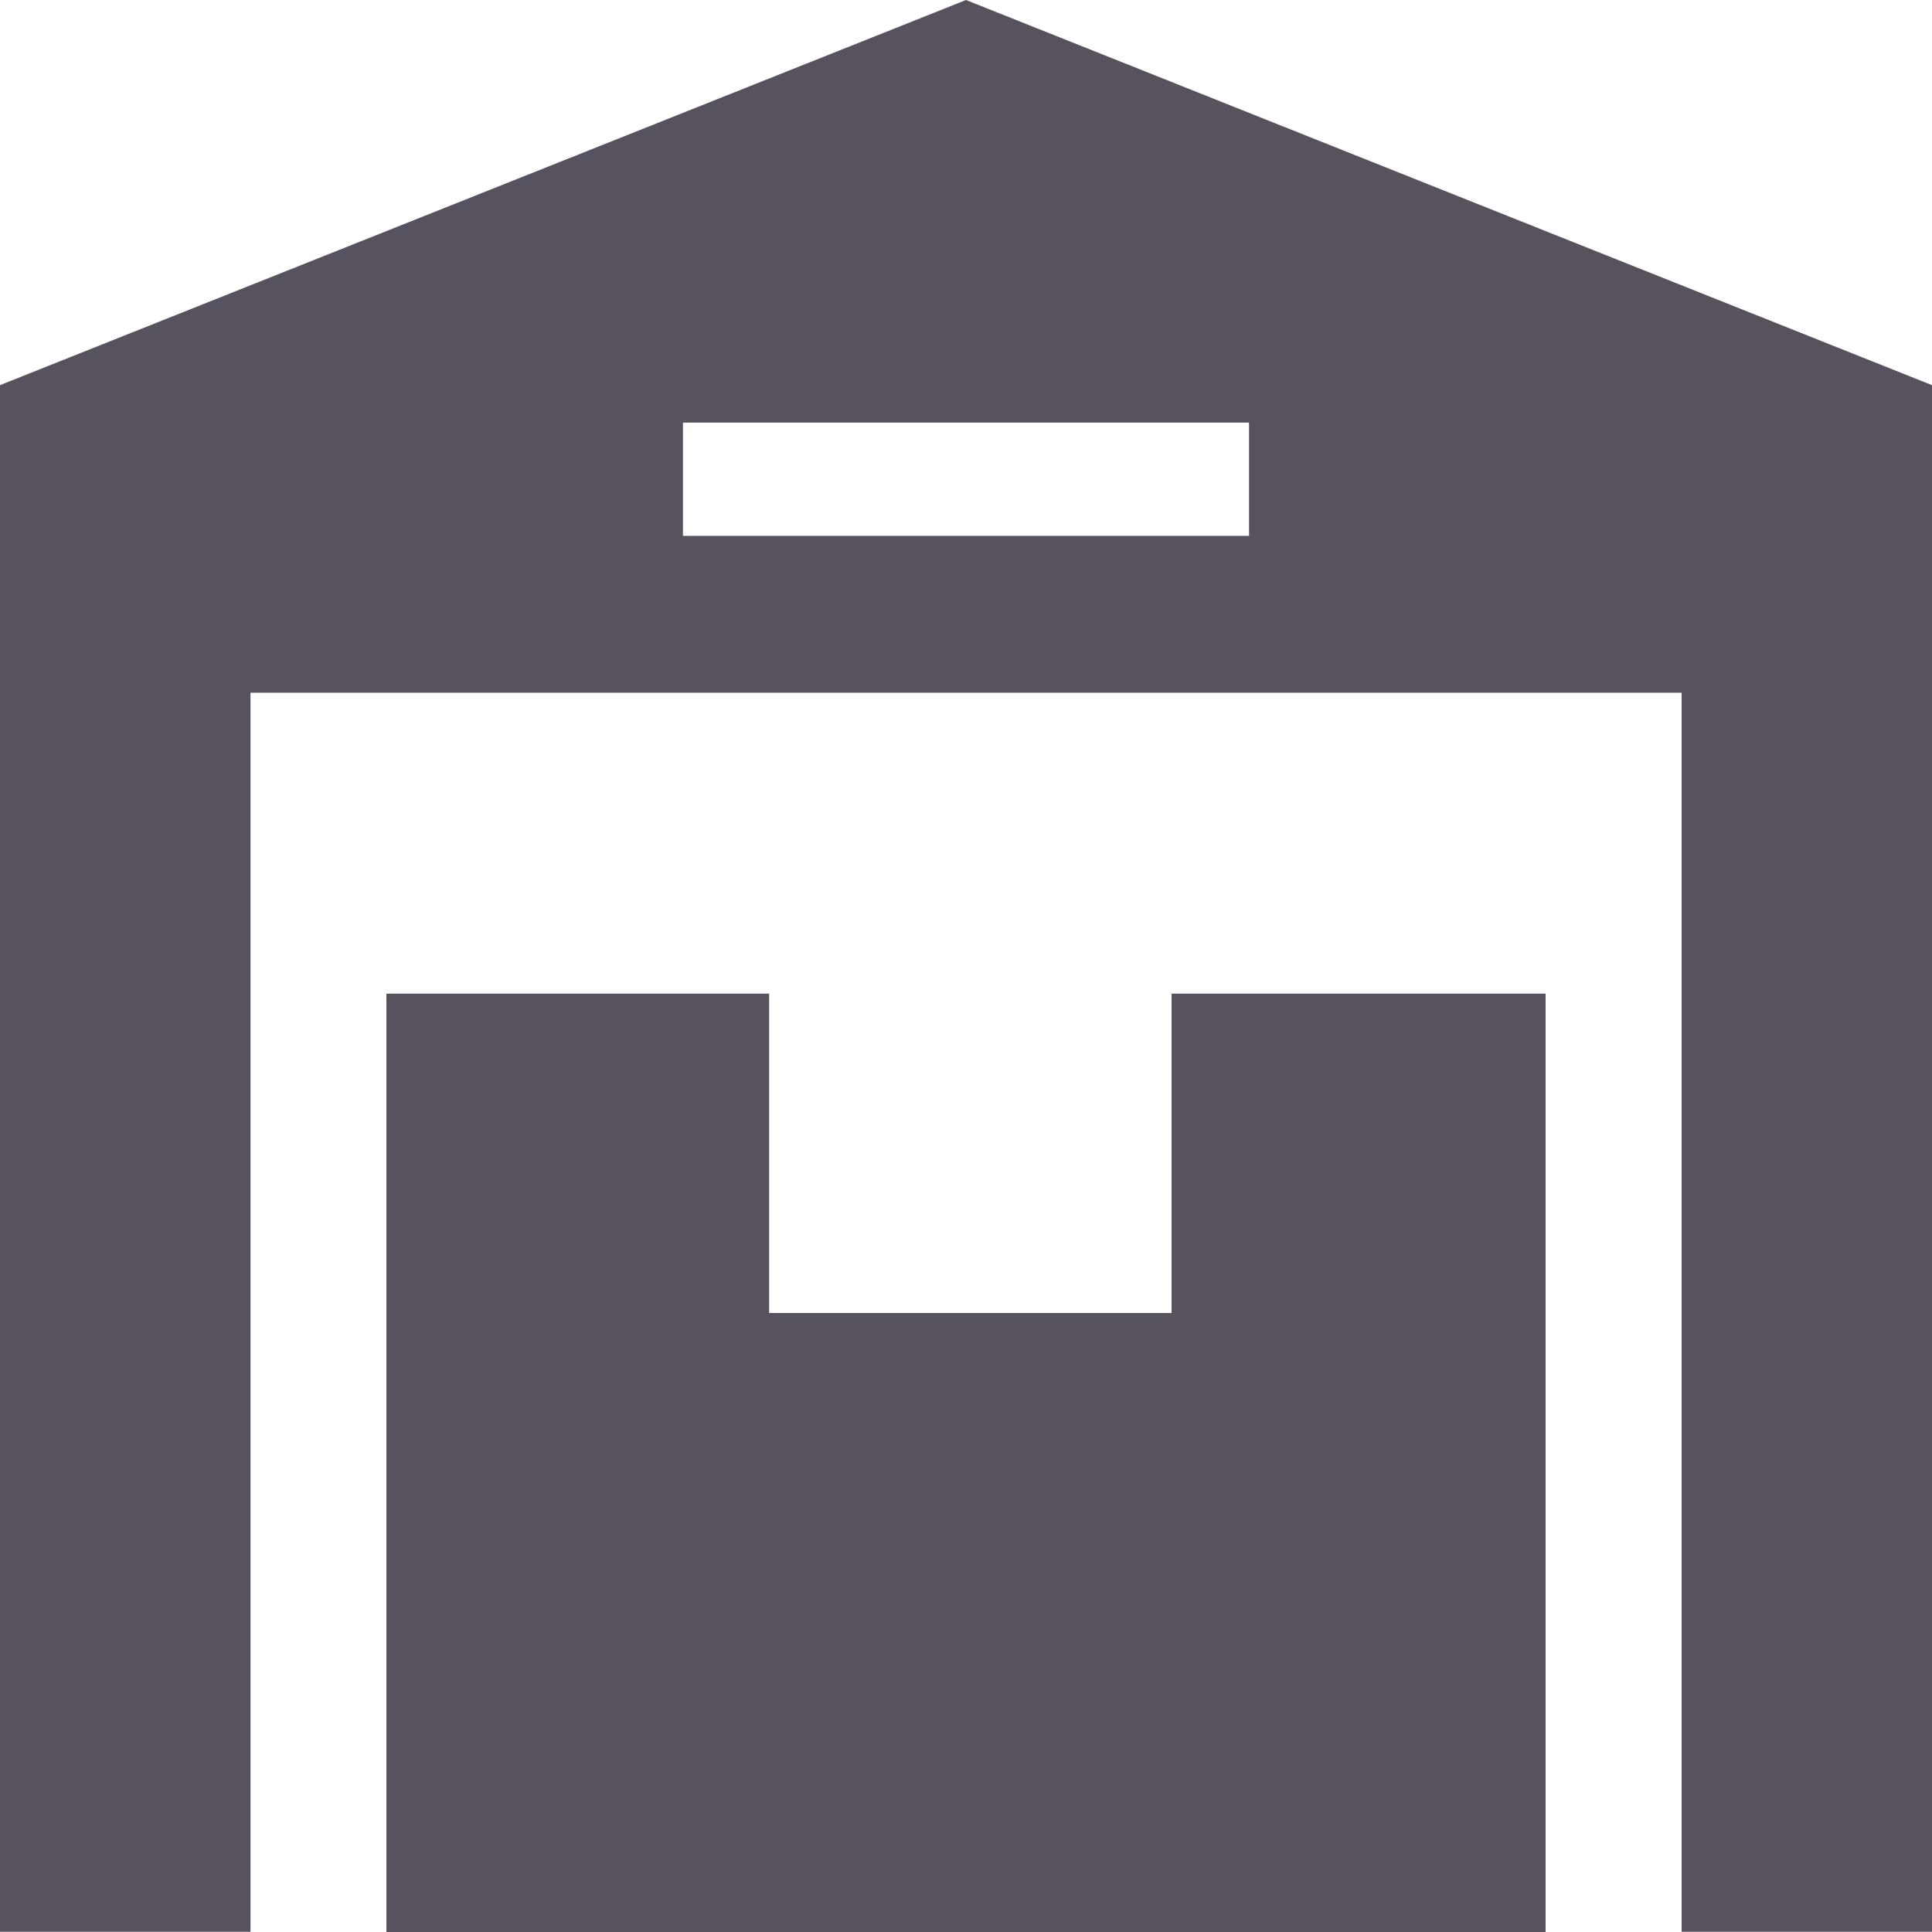
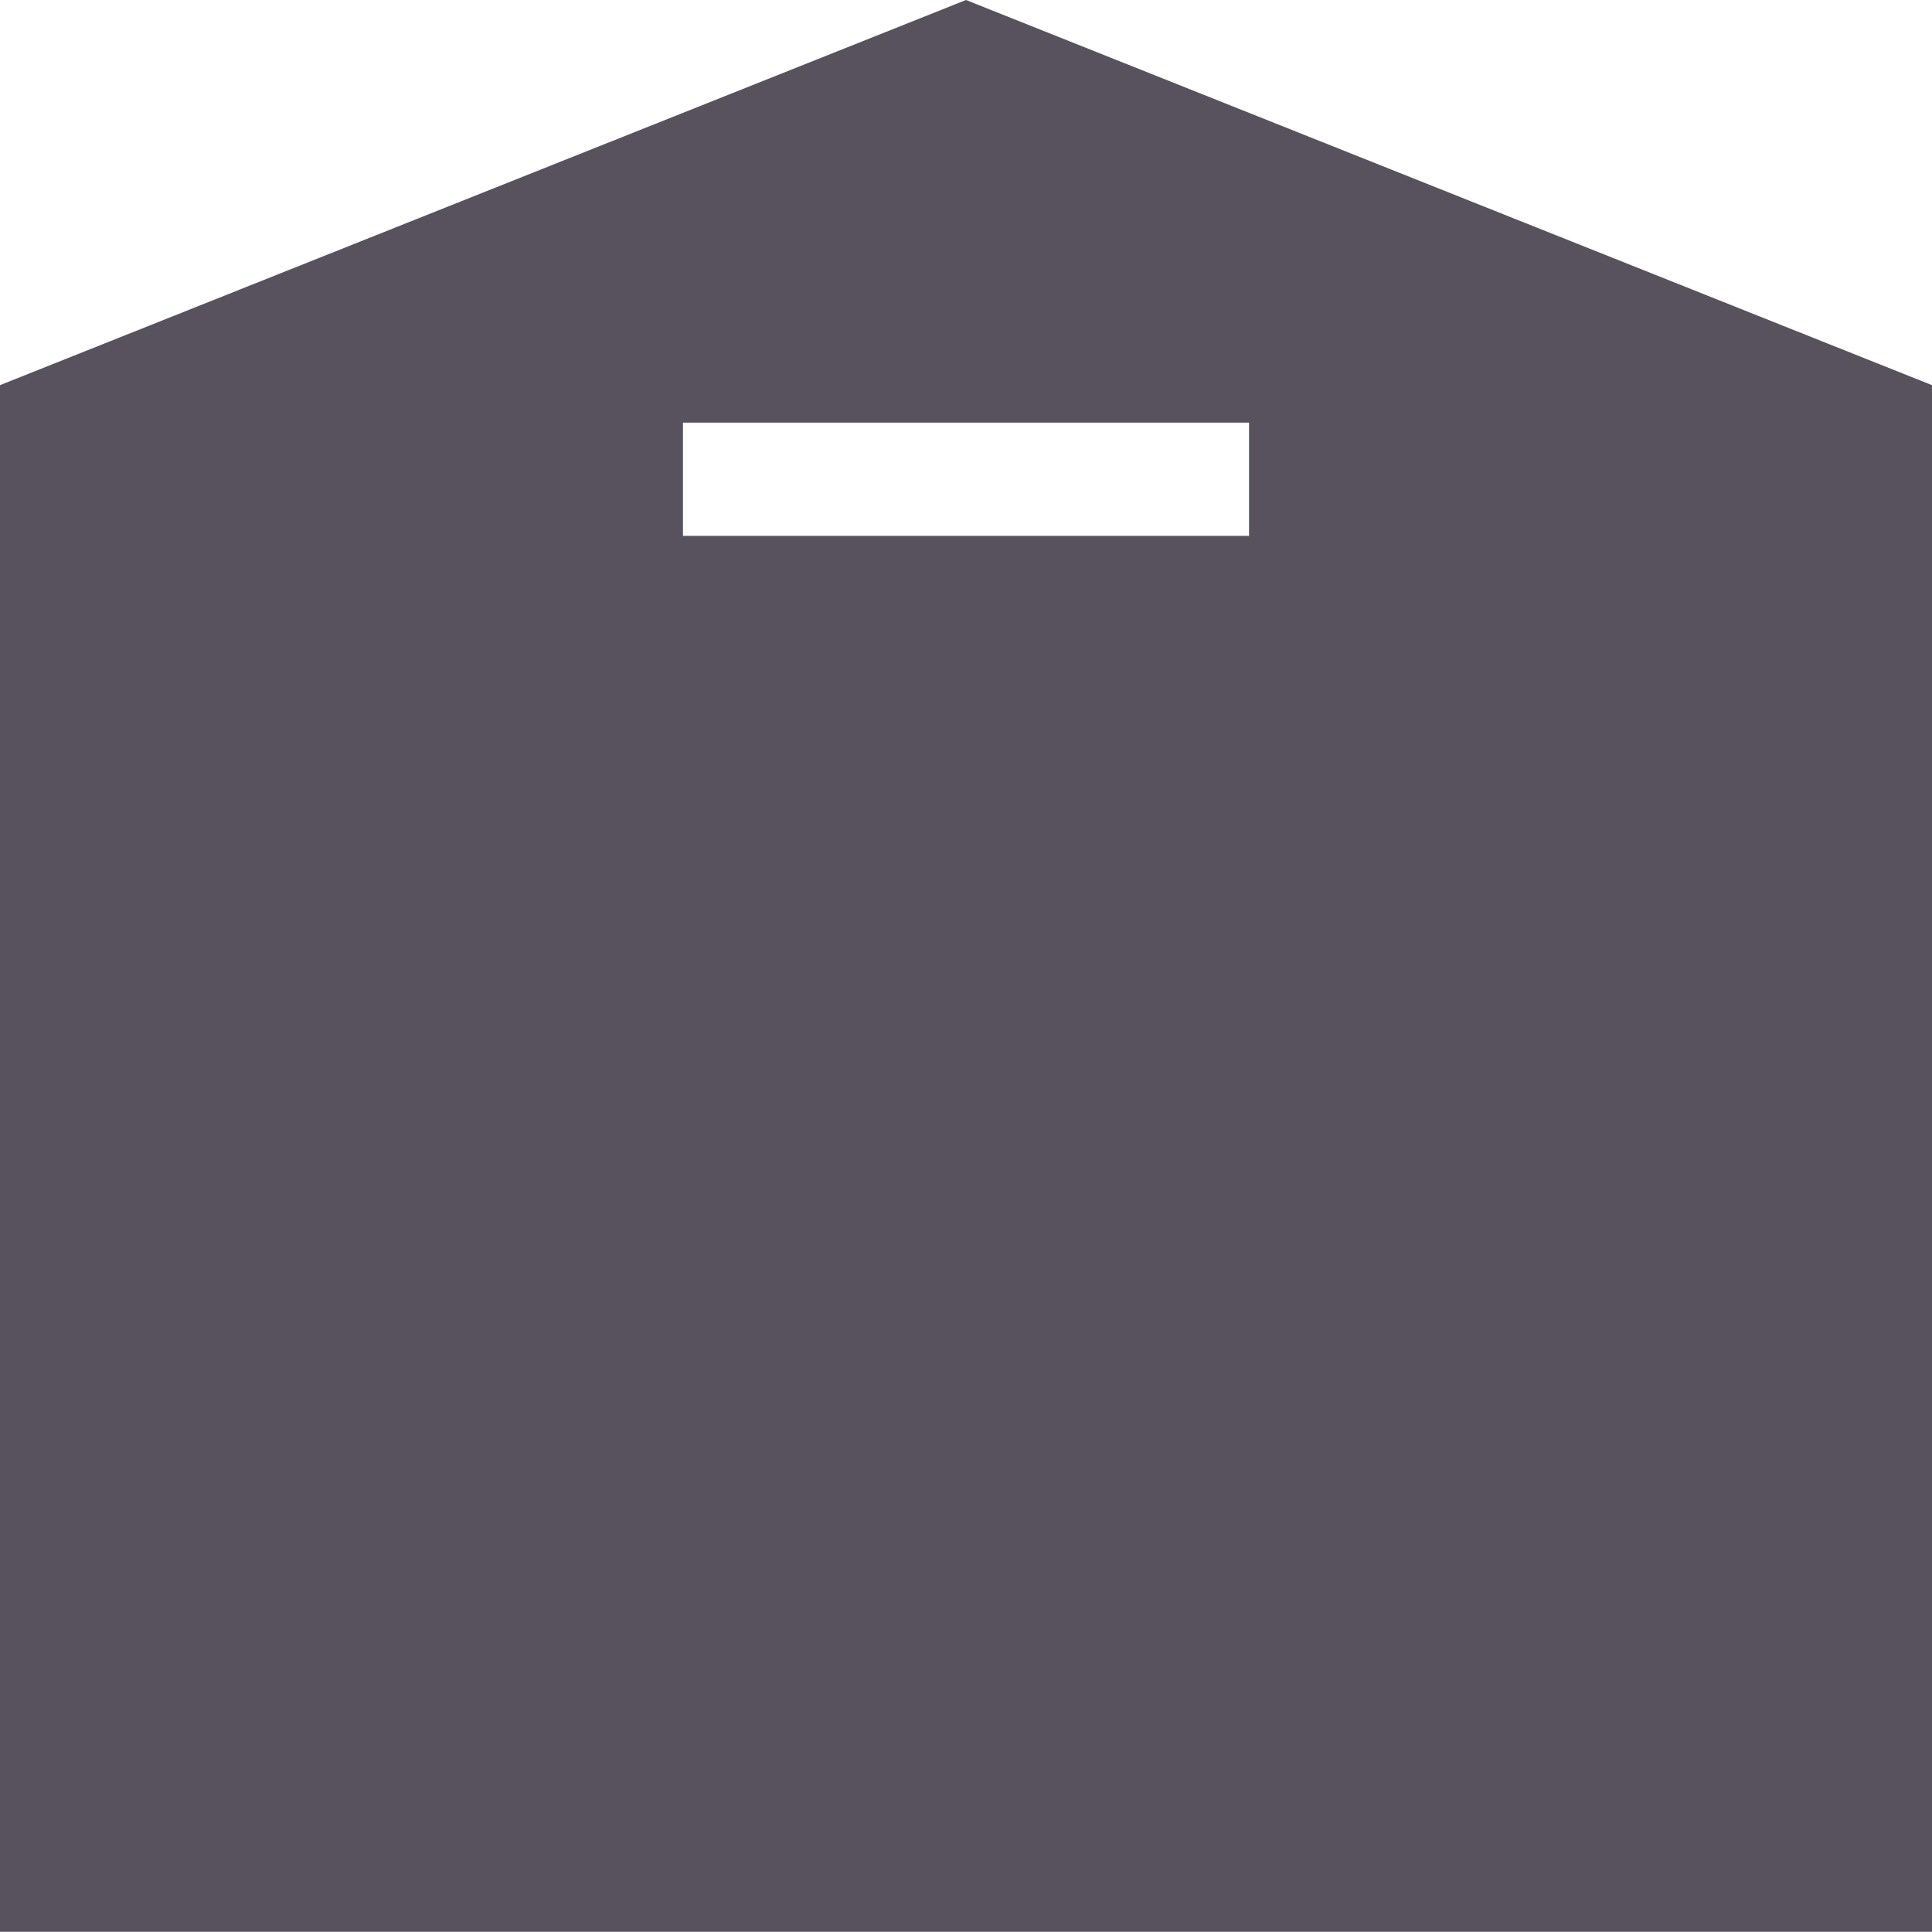
<svg xmlns="http://www.w3.org/2000/svg" width="20" height="20" viewBox="0 0 20 20" fill="none">
-   <path d="M20 3.987L10 0L0 3.987V19.998H2.593V7.171H17.408V19.998H20V3.987ZM12.93 5.547H7.07V4.375H12.93V5.547Z" fill="#58525E" />
-   <path d="M12.128 10.286V13.592H7.962V10.286H4V20H16V10.286H12.128Z" fill="#58525E" />
+   <path d="M20 3.987L10 0L0 3.987V19.998H2.593H17.408V19.998H20V3.987ZM12.93 5.547H7.07V4.375H12.93V5.547Z" fill="#58525E" />
</svg>